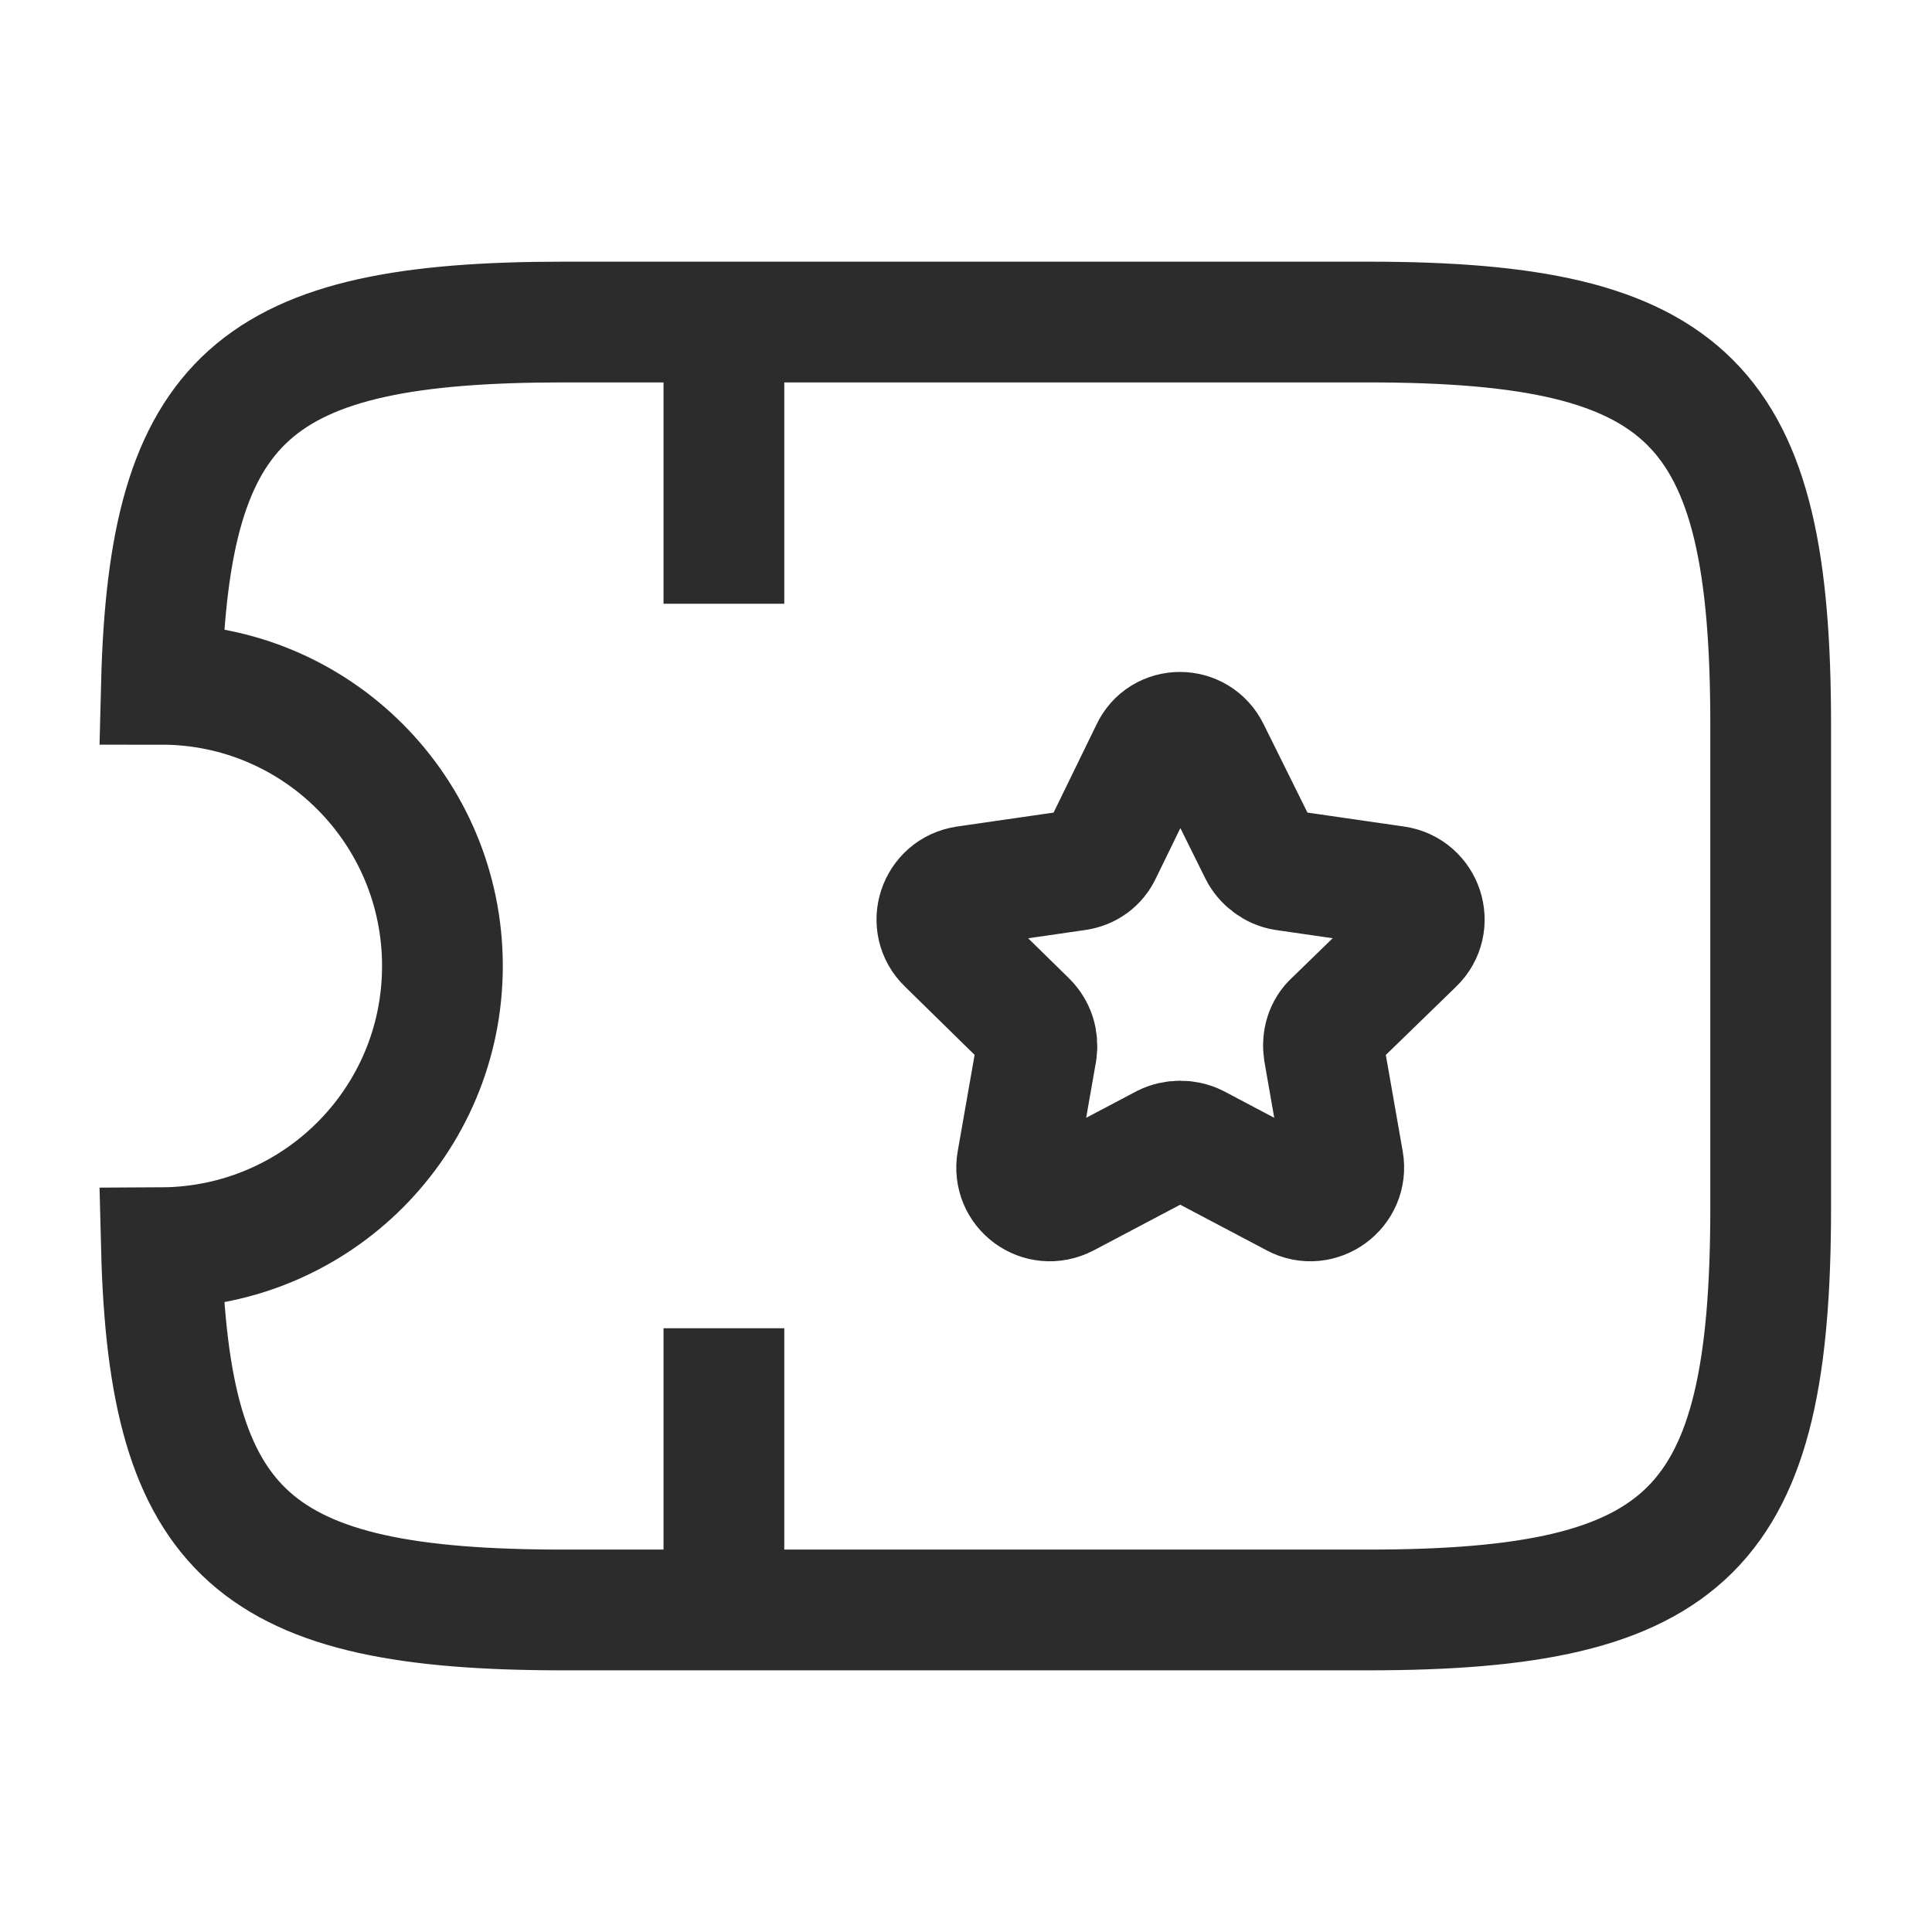
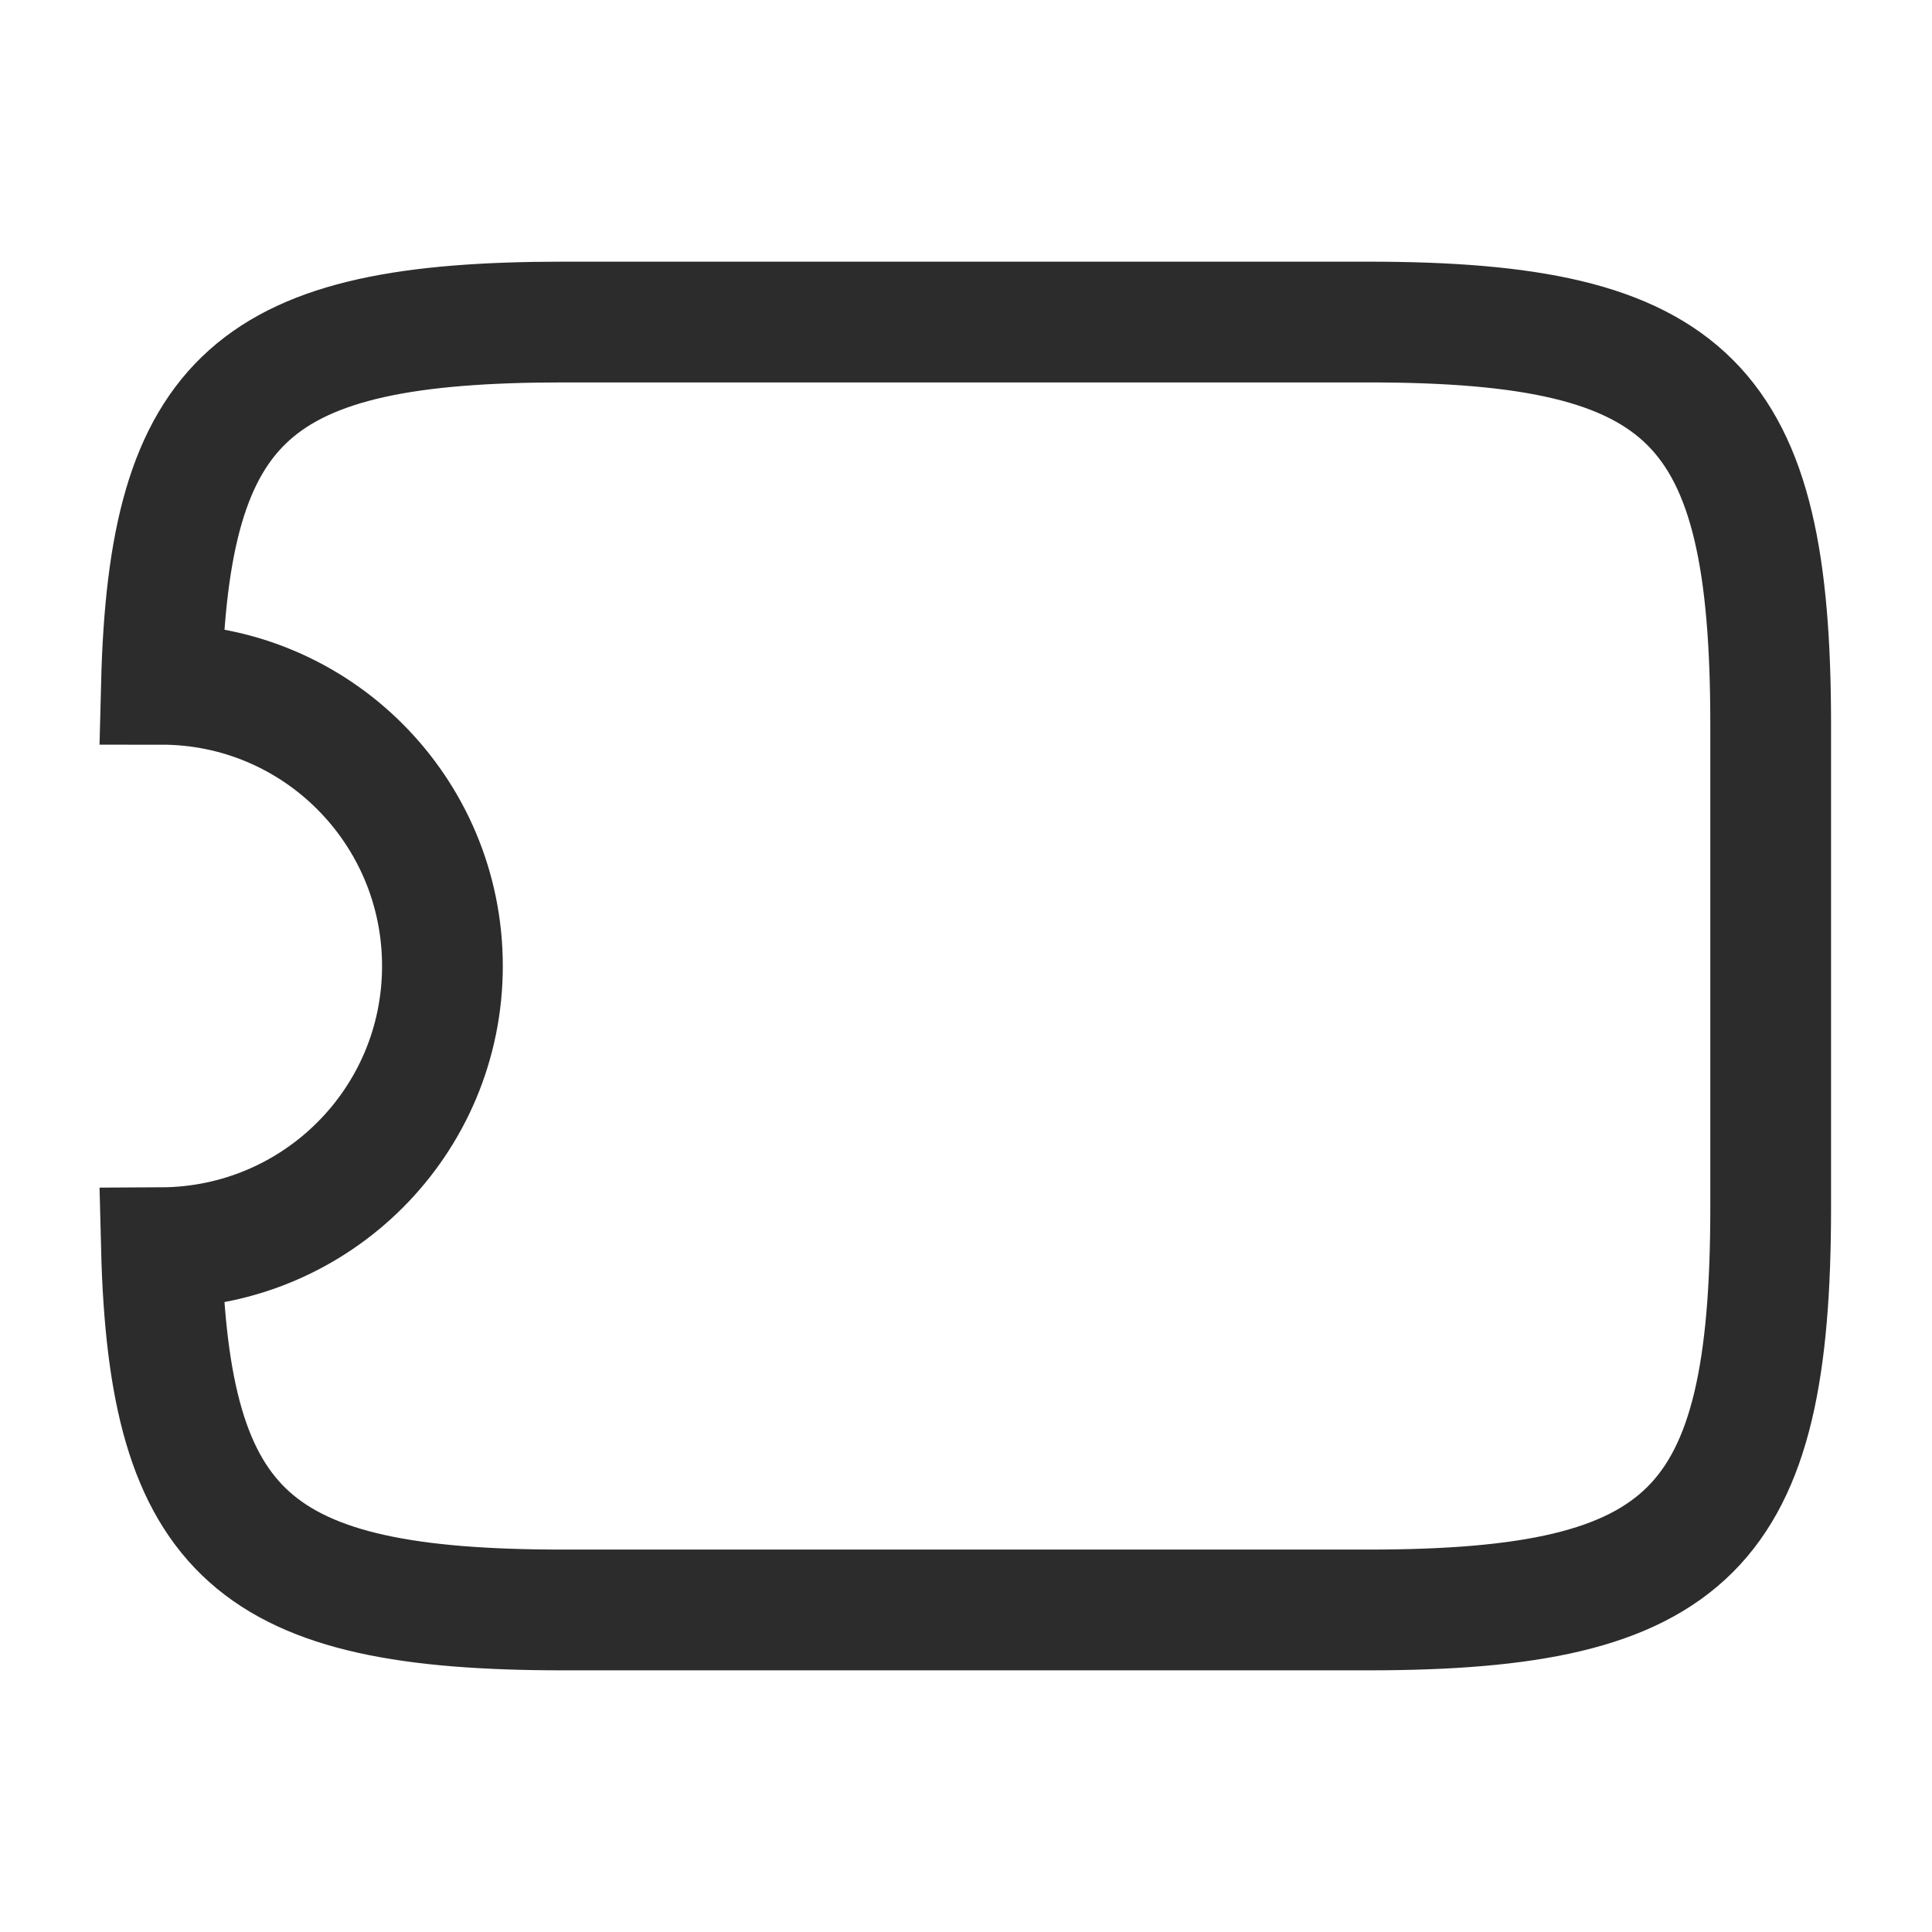
<svg xmlns="http://www.w3.org/2000/svg" width="16" height="16" viewBox="0 0 16 16" fill="none">
  <g id="vuesax/linear/ticket-star">
    <g id="ticket-star">
      <path id="Vector" d="M11.33 2.667H4.664C2.11 2.667 1.397 3.28 1.337 5.667C2.624 5.667 3.664 6.713 3.664 8C3.664 9.287 2.624 10.327 1.337 10.333C1.397 12.72 2.11 13.333 4.664 13.333H11.33C13.997 13.333 14.664 12.667 14.664 10V6C14.664 3.333 13.997 2.667 11.33 2.667Z" stroke="#2C2C2C" strokeLinecap="round" strokeLinejoin="round" />
-       <path id="Vector_2" d="M5.995 2.667V5" stroke="#2C2C2C" strokeLinecap="round" strokeLinejoin="round" />
-       <path id="Vector_3" d="M5.995 11V13.333" stroke="#2C2C2C" strokeLinecap="round" strokeLinejoin="round" />
-       <path id="Vector_4" d="M10.017 6.22L10.43 7.053C10.47 7.133 10.55 7.193 10.637 7.207L11.557 7.34C11.784 7.373 11.877 7.653 11.71 7.813L11.044 8.46C10.977 8.52 10.95 8.613 10.964 8.707L11.124 9.62C11.164 9.847 10.924 10.02 10.724 9.913L9.904 9.48C9.824 9.44 9.724 9.44 9.644 9.48L8.824 9.913C8.617 10.02 8.384 9.847 8.424 9.62L8.584 8.707C8.597 8.613 8.57 8.527 8.504 8.46L7.844 7.813C7.677 7.653 7.77 7.373 7.997 7.34L8.917 7.207C9.01 7.193 9.084 7.14 9.124 7.053L9.53 6.22C9.624 6.013 9.917 6.013 10.017 6.22Z" stroke="#2C2C2C" strokeLinecap="round" strokeLinejoin="round" />
    </g>
  </g>
</svg>